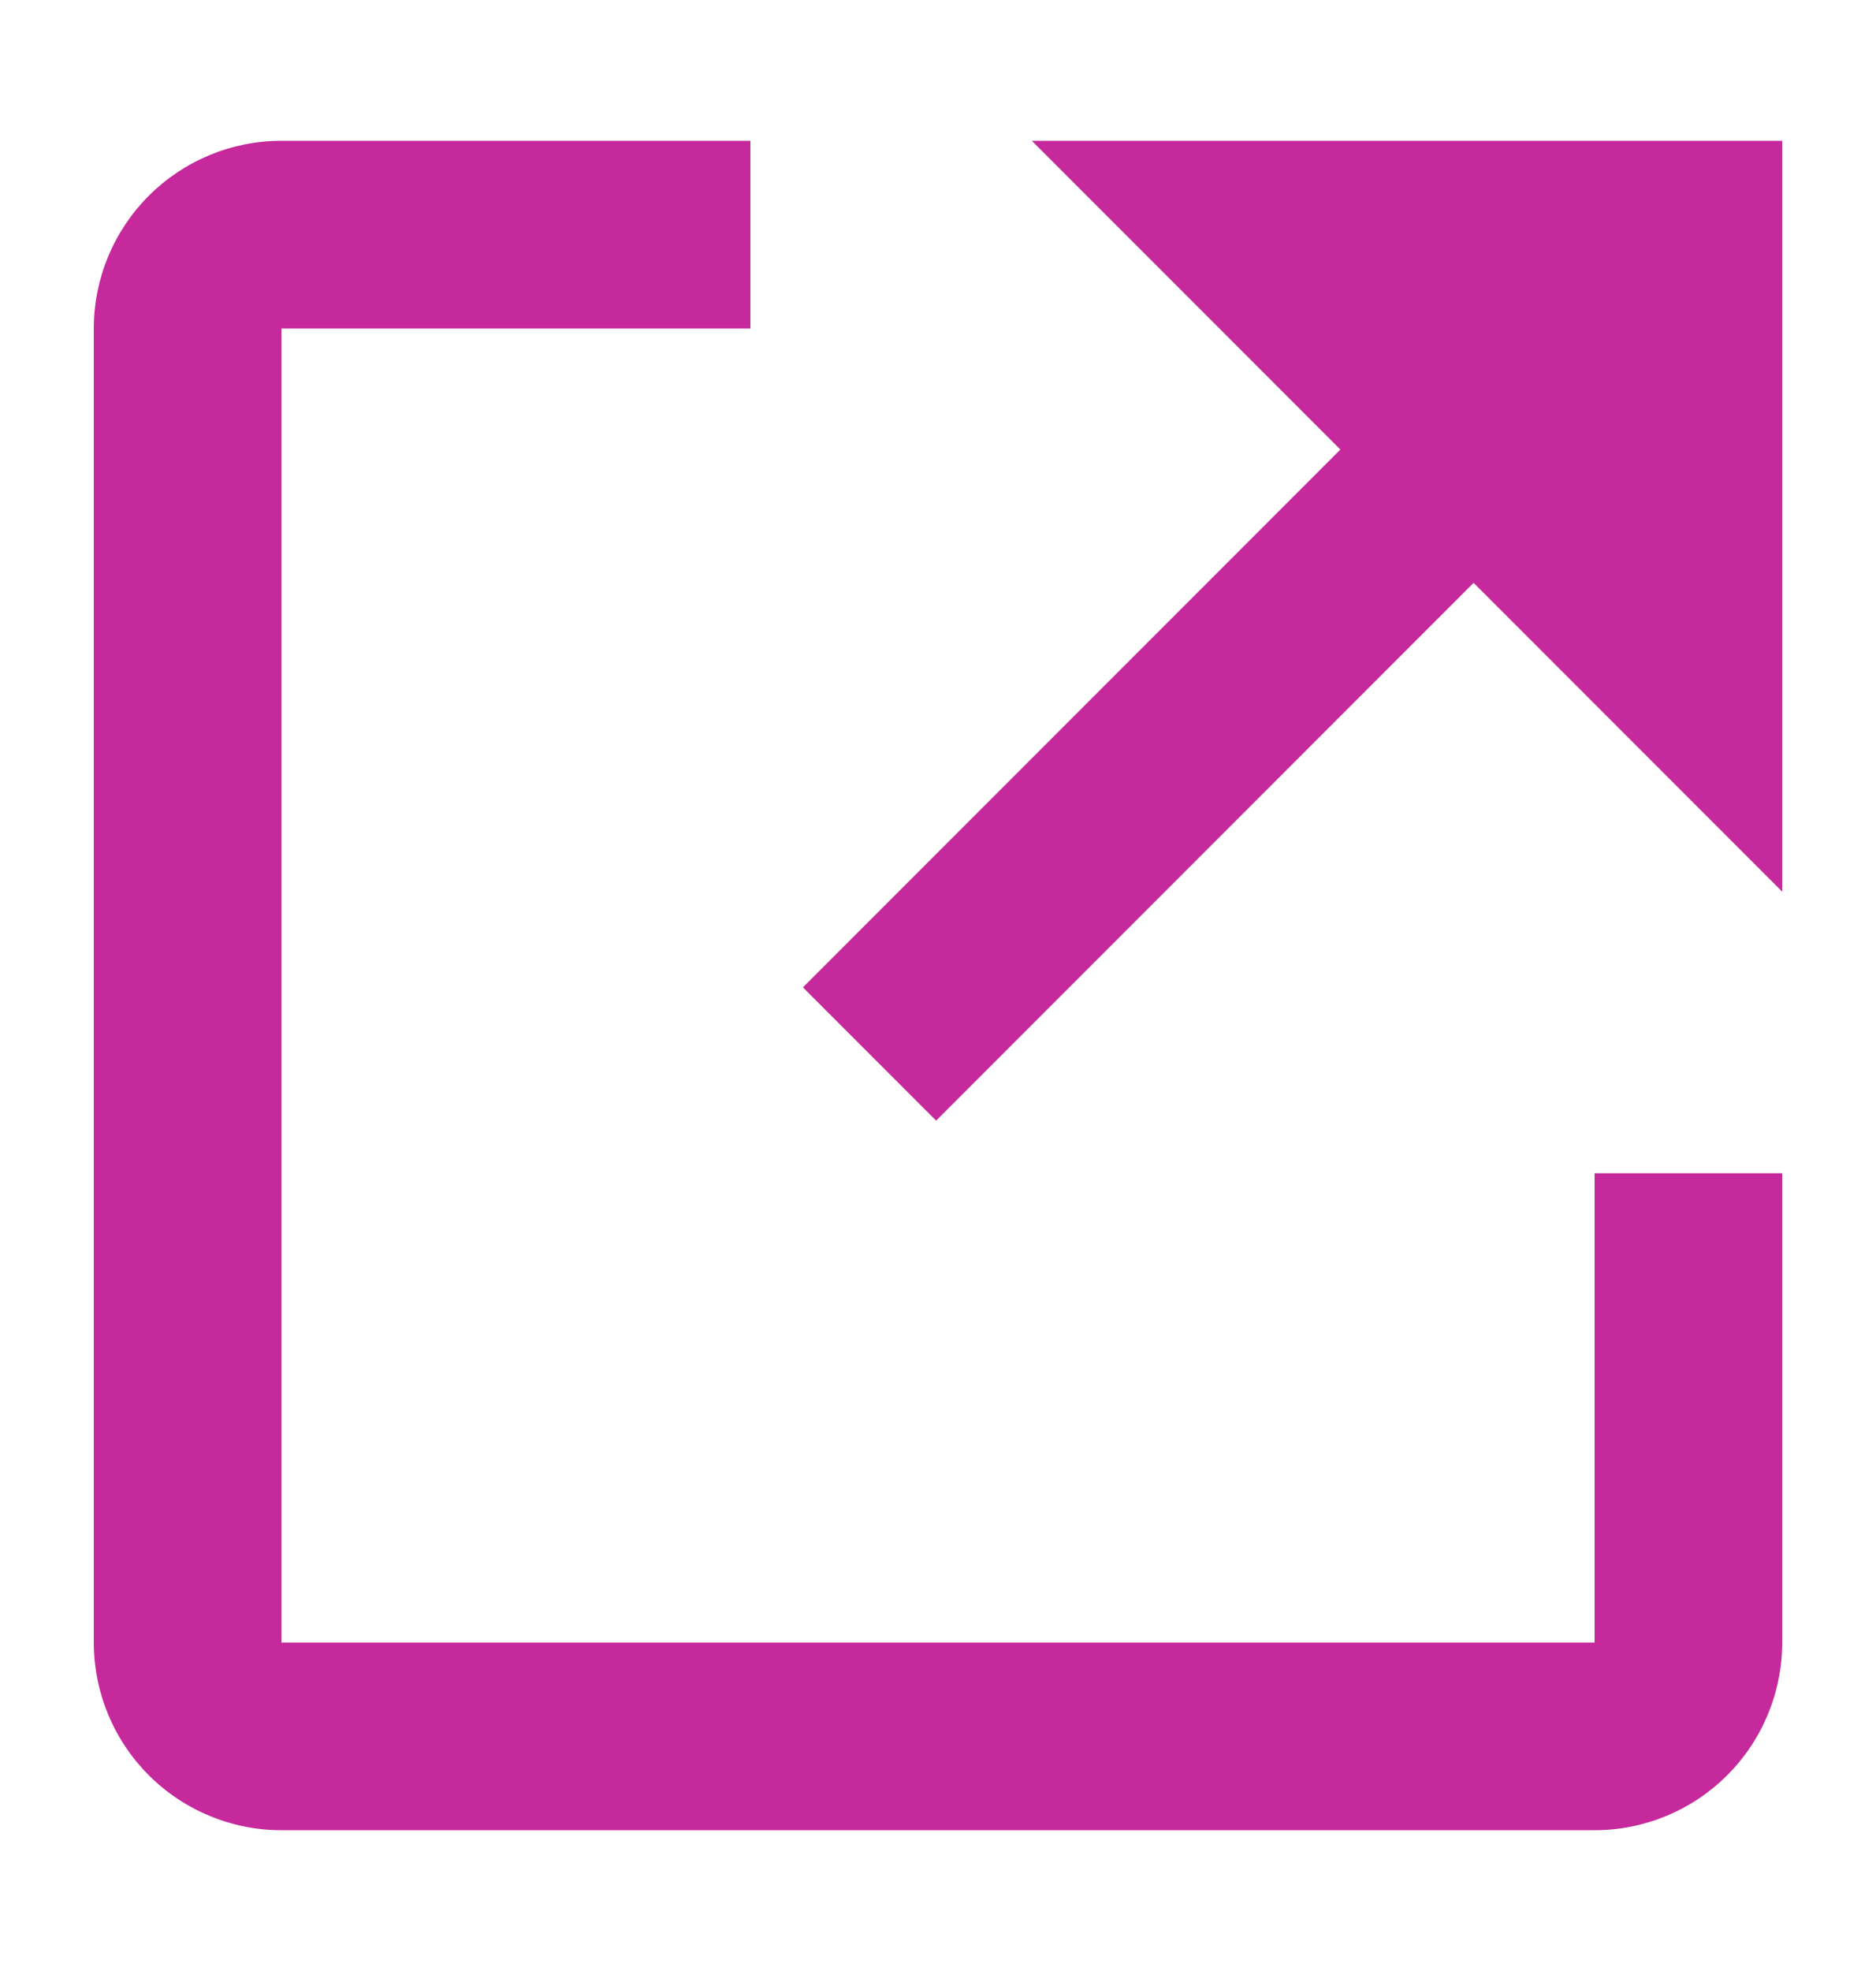
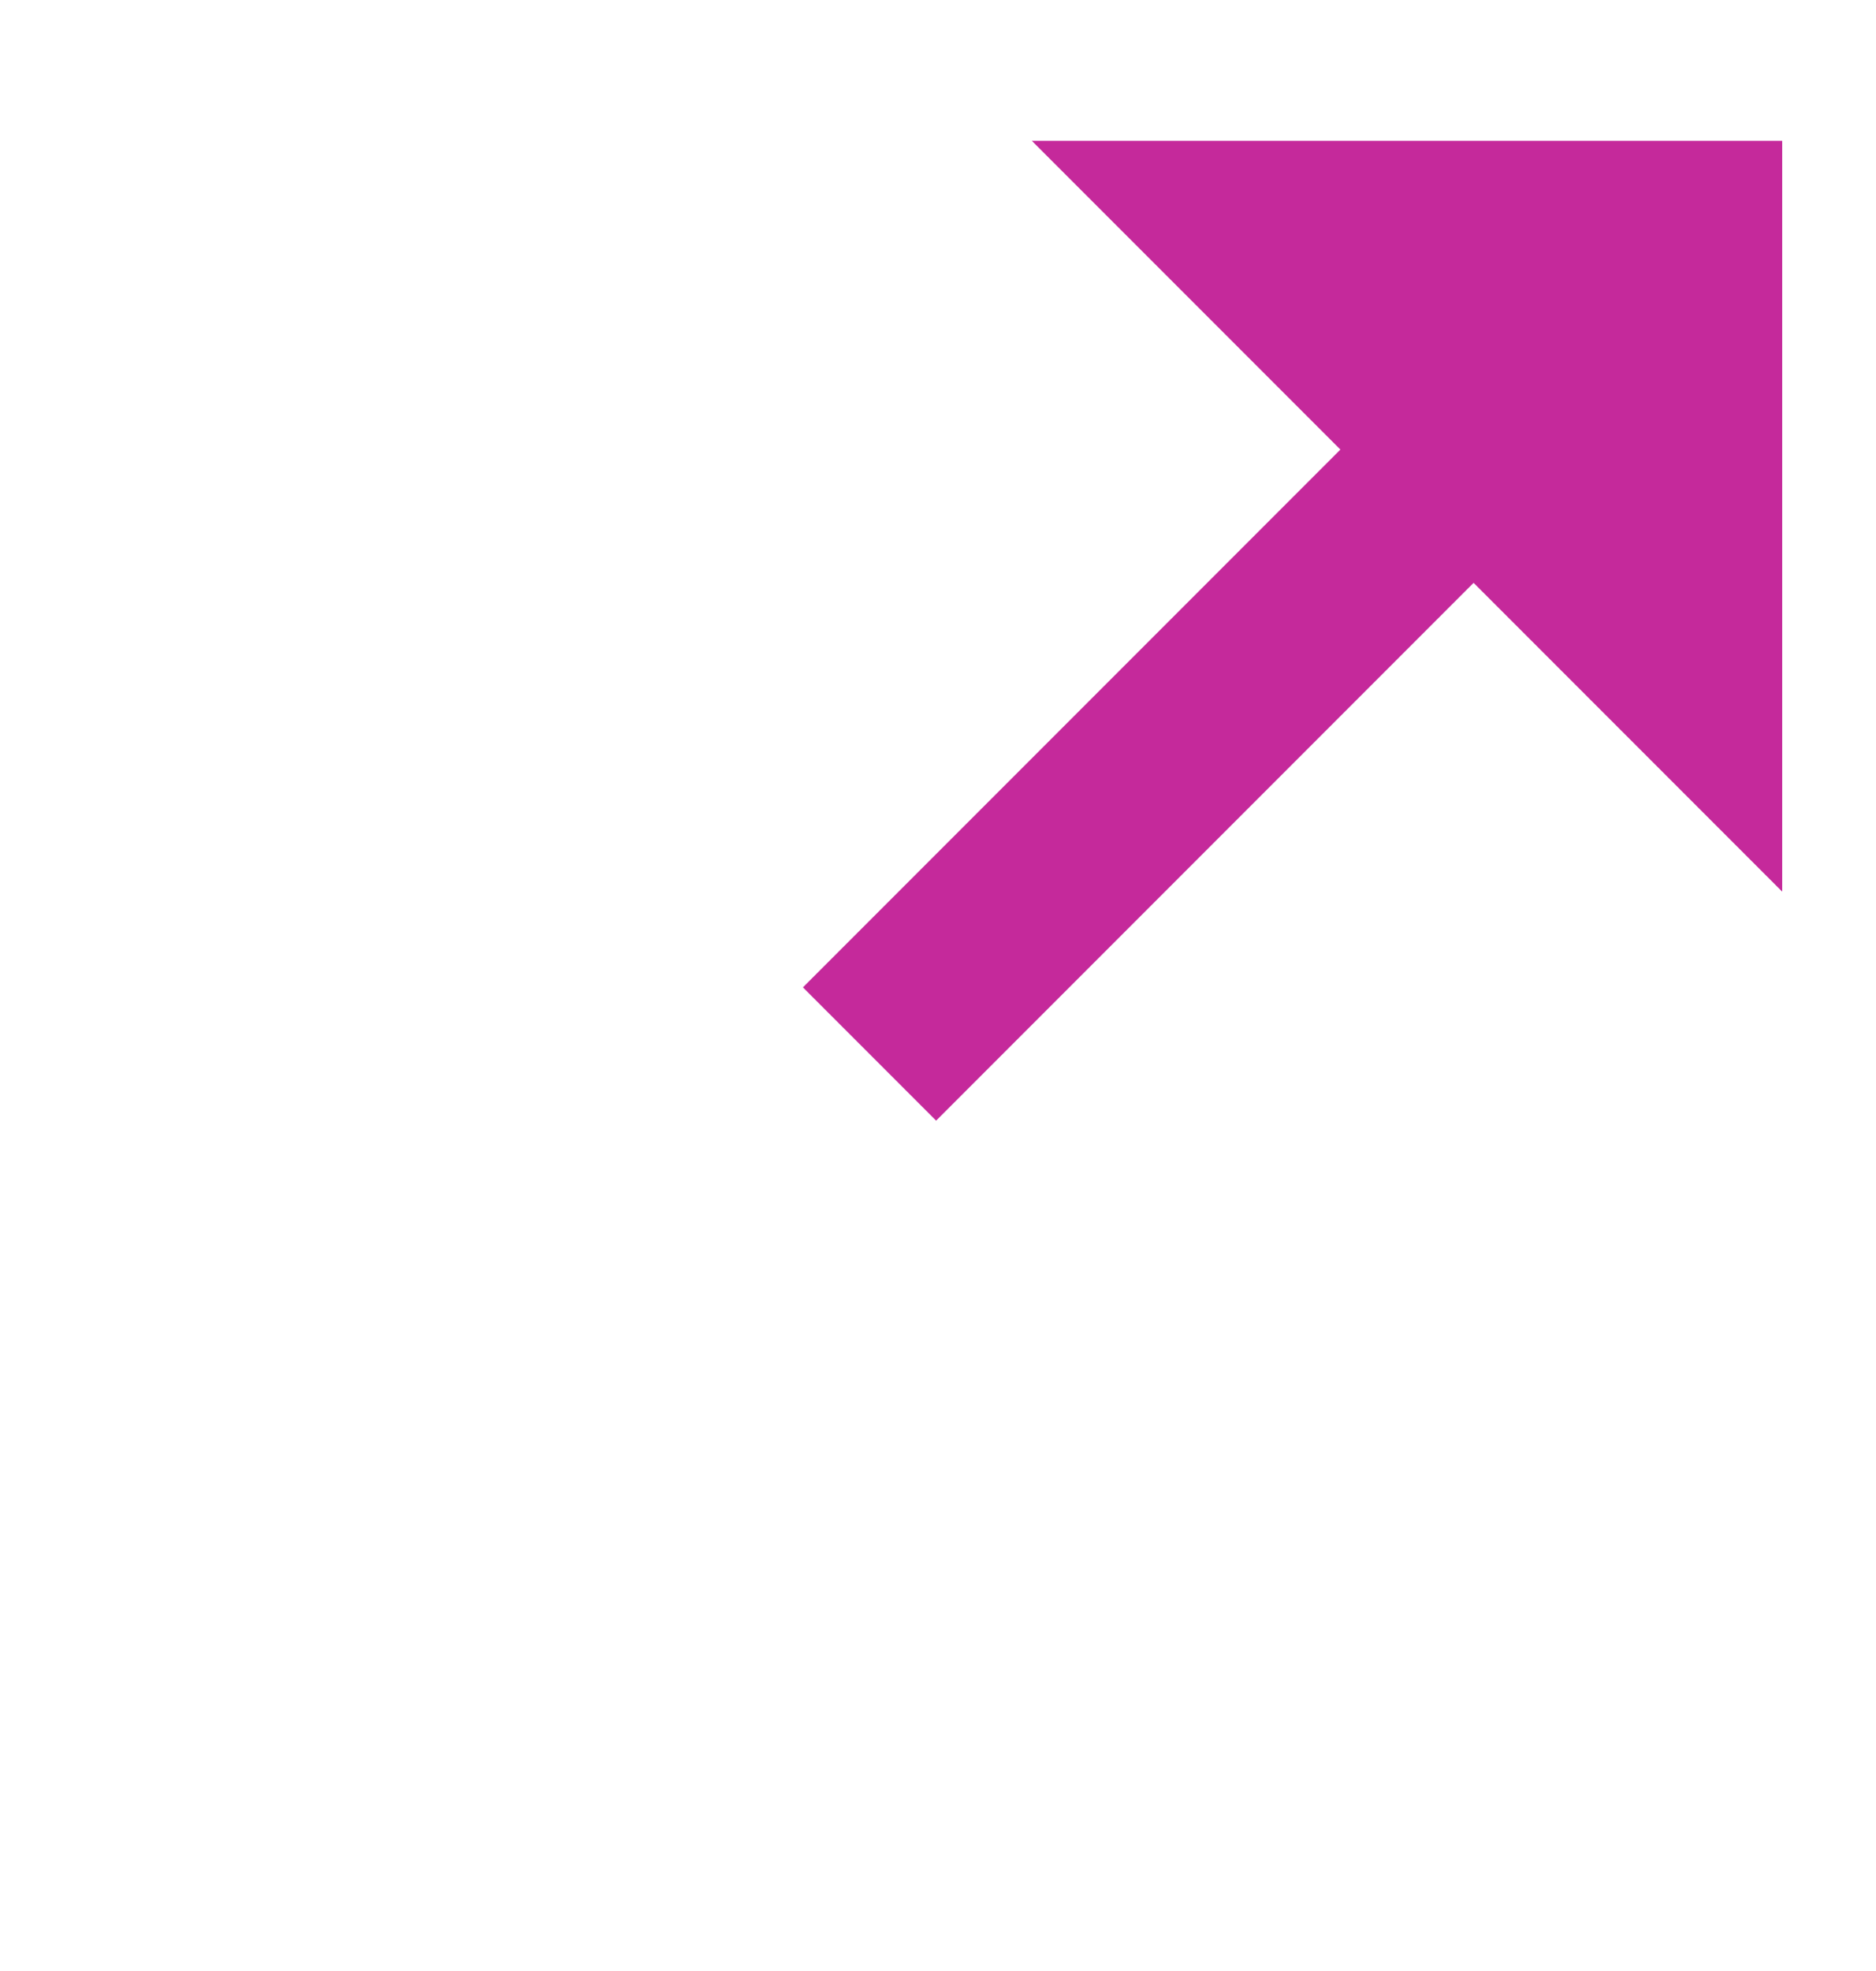
<svg xmlns="http://www.w3.org/2000/svg" width="20" height="21" viewBox="0 0 20 21" fill="none">
-   <path d="M17 17.5H3V3.5H8V1.5H3C2.47 1.5 1.961 1.711 1.586 2.086C1.211 2.461 1 2.97 1 3.5V17.5C1 18.03 1.211 18.539 1.586 18.914C1.961 19.289 2.47 19.5 3 19.5H17C17.53 19.5 18.039 19.289 18.414 18.914C18.789 18.539 19 18.03 19 17.5V12.5H17V17.5Z" fill="#C5299B" />
  <path d="M11 1.5L14.29 4.79L8.56 10.52L9.98 11.94L15.71 6.21L19 9.5V1.5H11Z" fill="#C5299B" />
</svg>